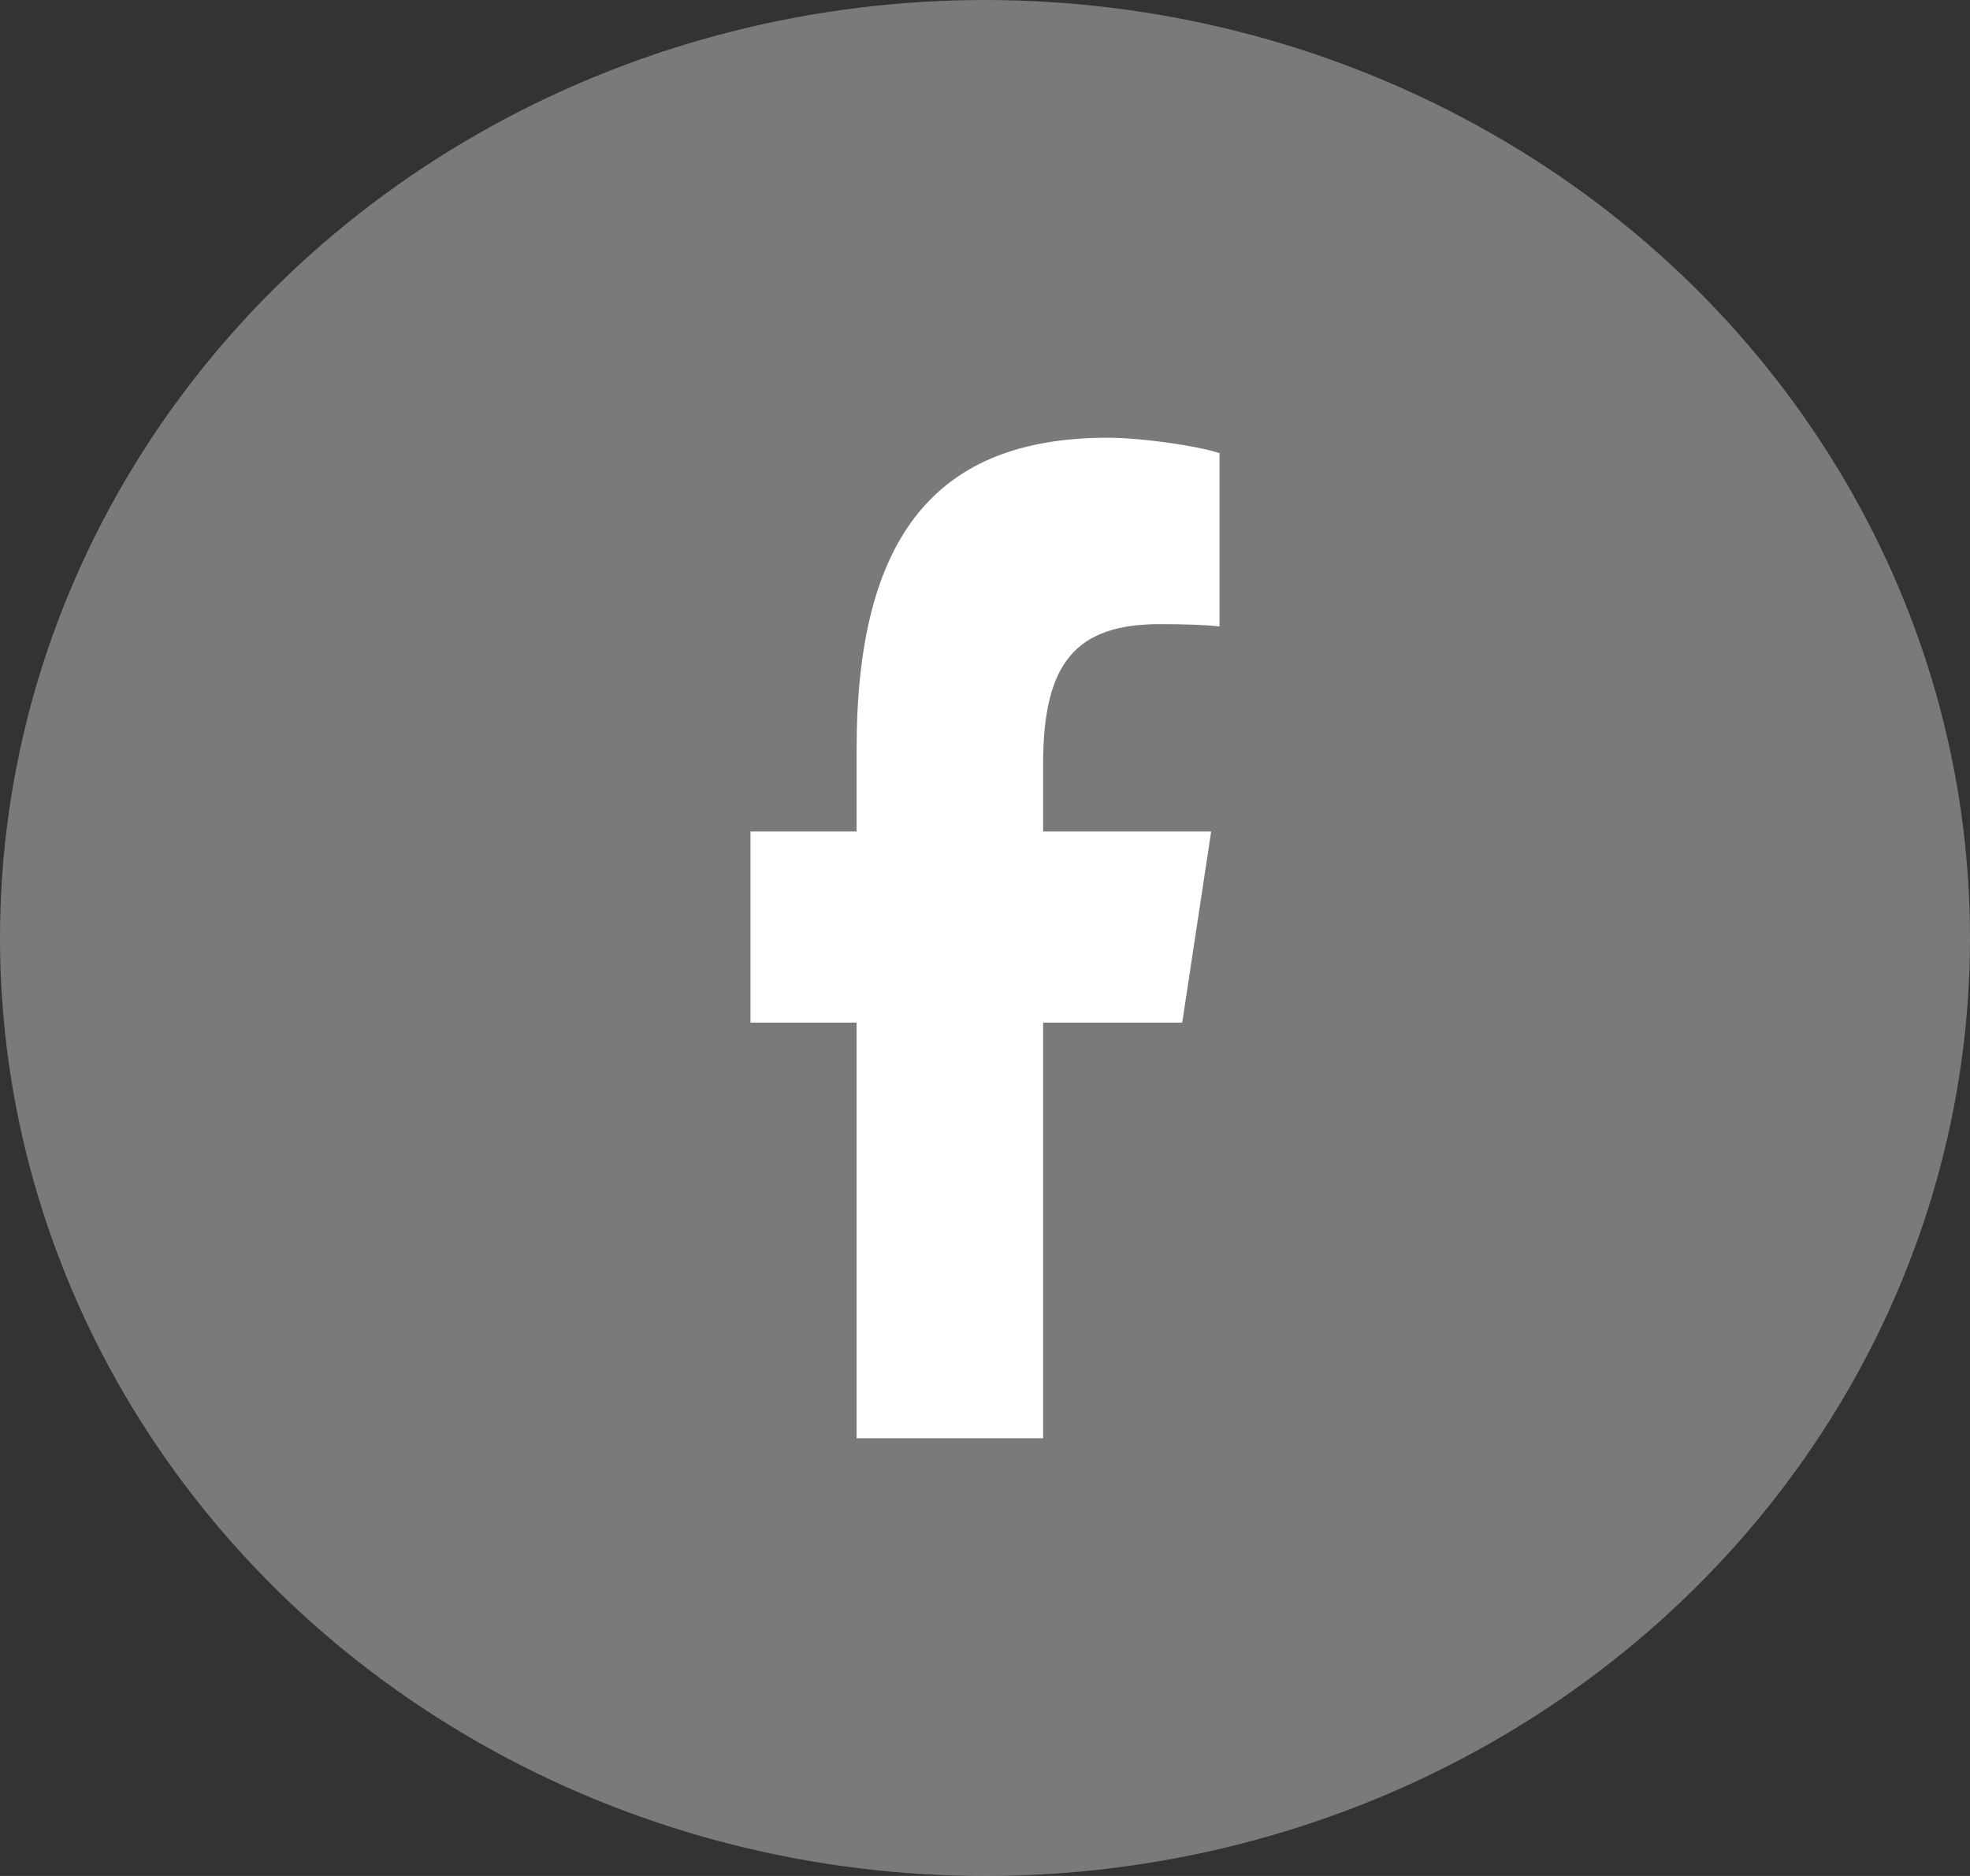
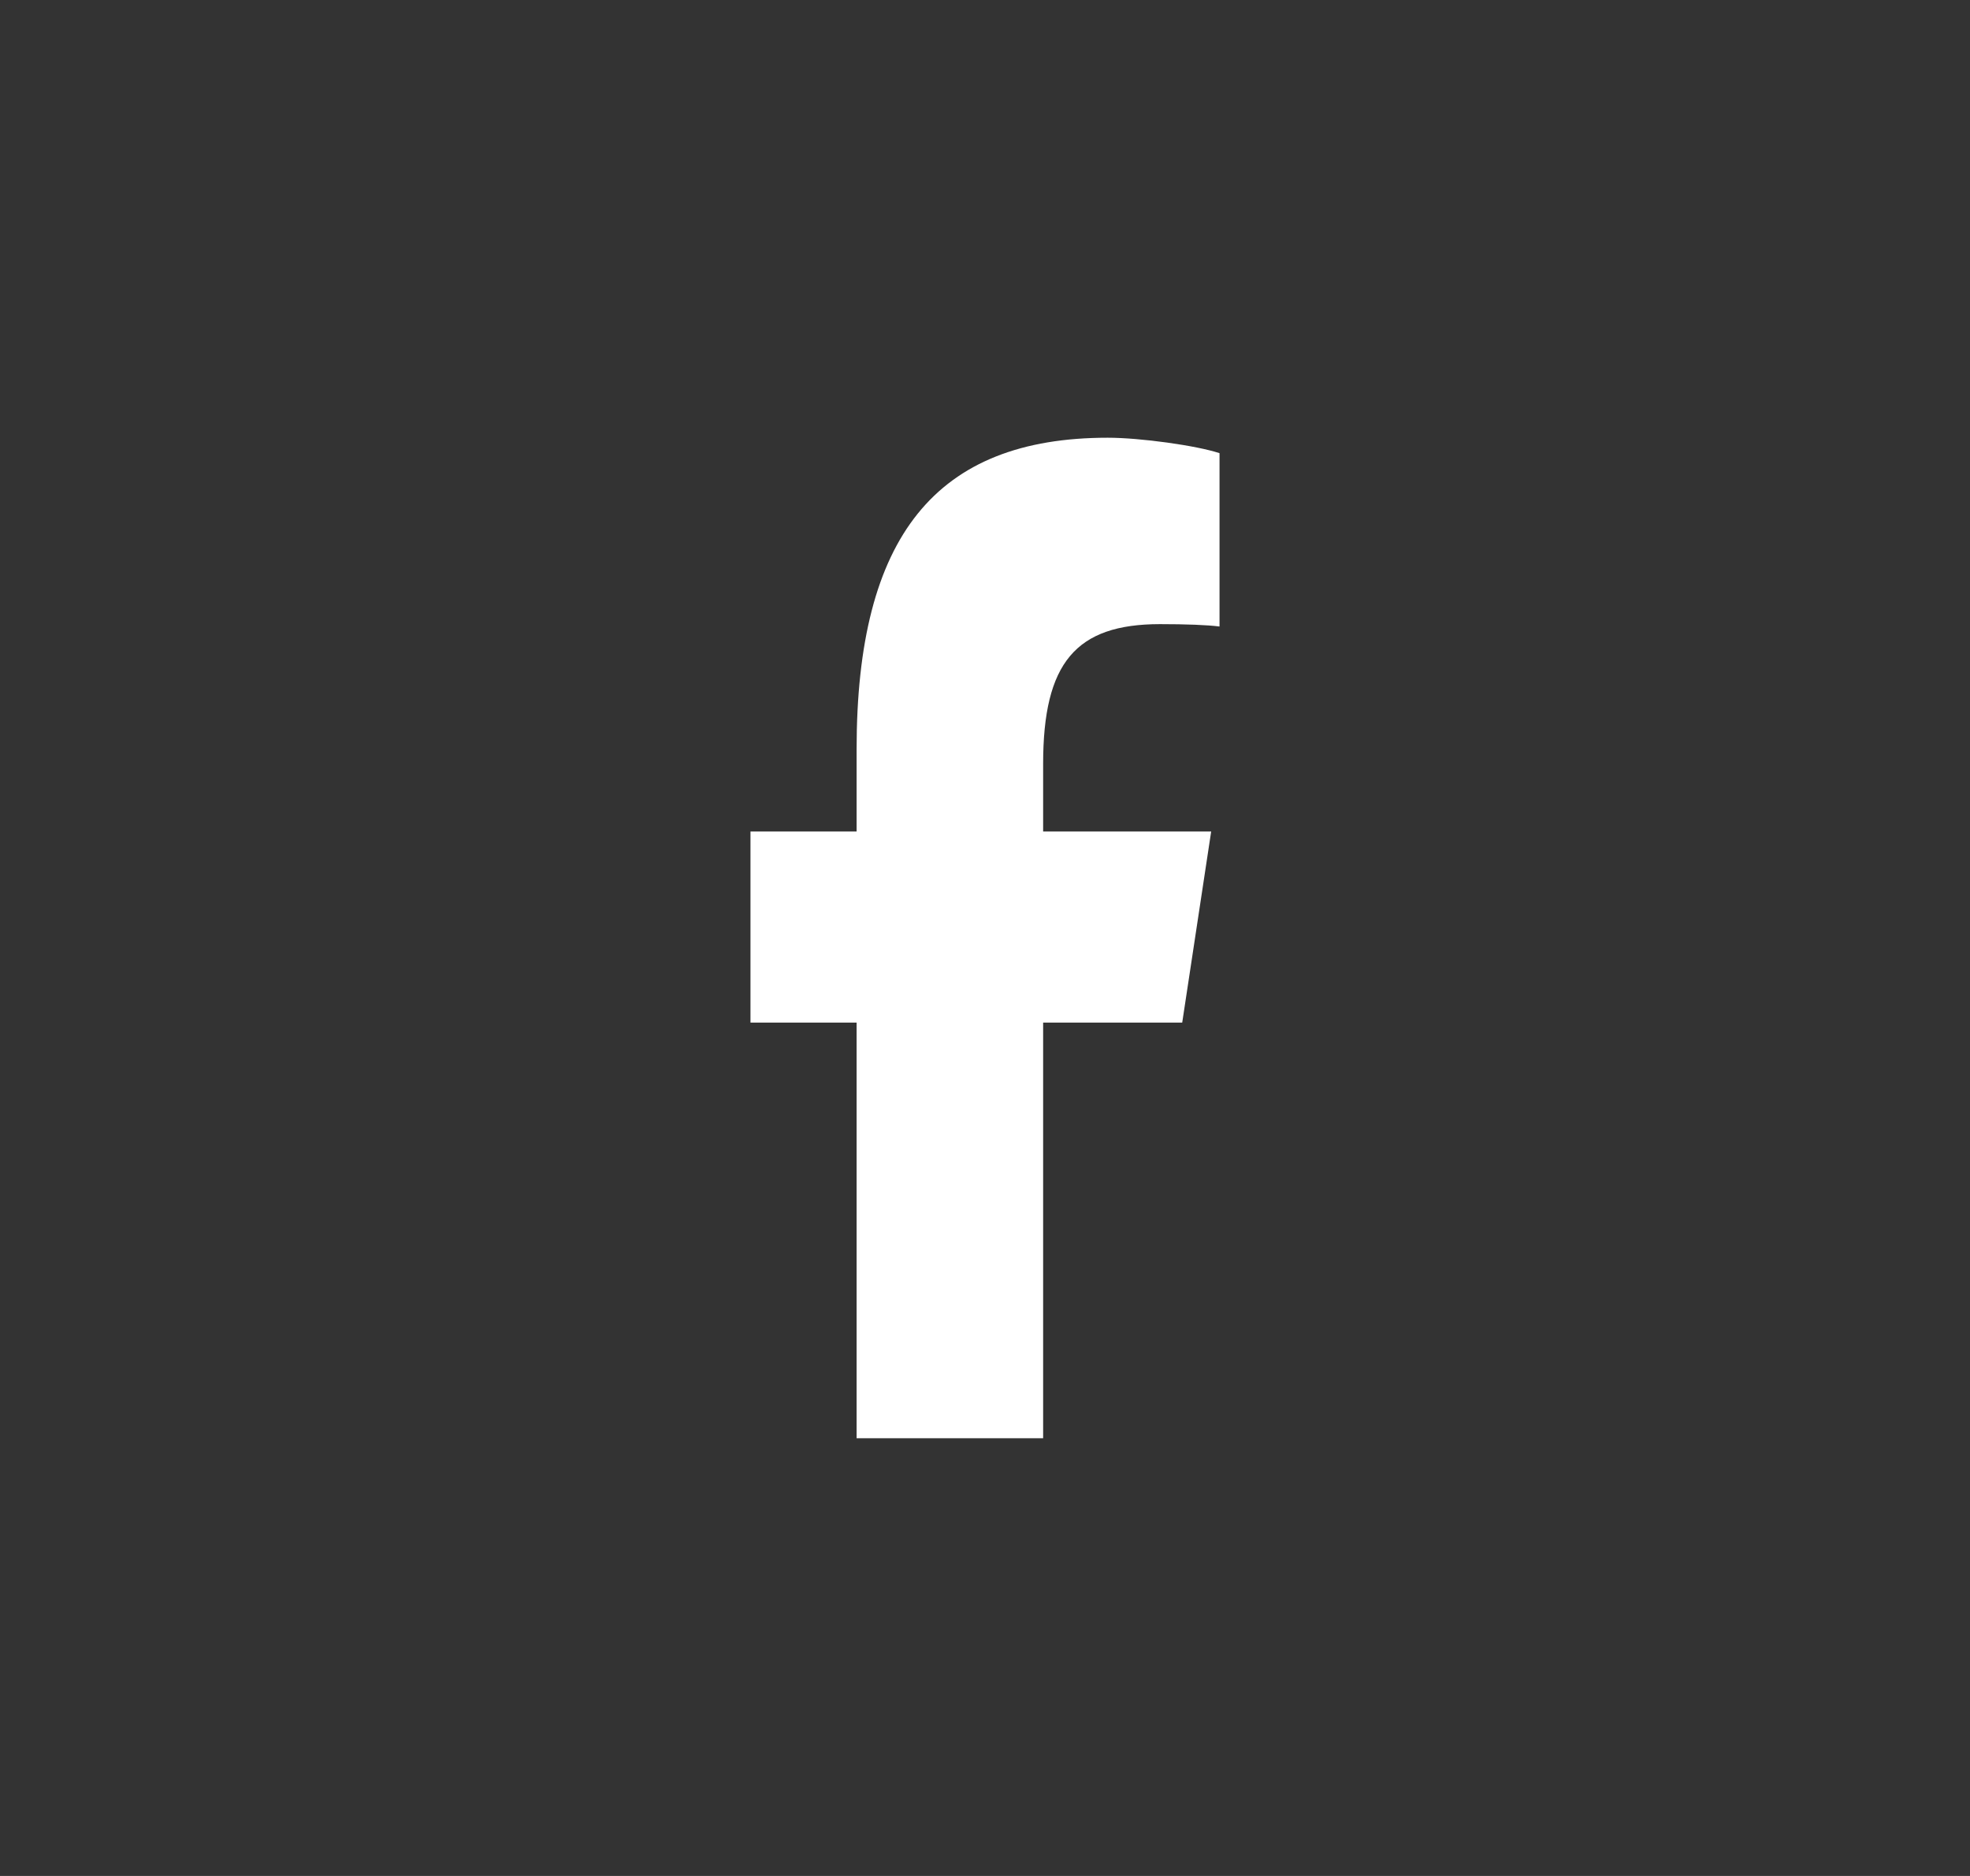
<svg xmlns="http://www.w3.org/2000/svg" width="63" height="60" viewBox="0 0 63 60" fill="none">
  <rect x="0" y="0" width="63" height="60" fill="#333333" stroke="none" />
-   <ellipse opacity="0.35" cx="31.5" cy="30" rx="31.5" ry="30" fill="white" />
  <path d="M27.394 32.706V46H33.359V32.706H37.807L38.733 26.594H33.359V24.431C33.359 21.2 34.403 19.962 37.097 19.962C37.936 19.962 38.609 19.988 39 20.038V14.494C38.265 14.25 36.465 14 35.426 14C29.929 14 27.394 17.156 27.394 23.962V26.594H24V32.706H27.394Z" fill="white" />
</svg>